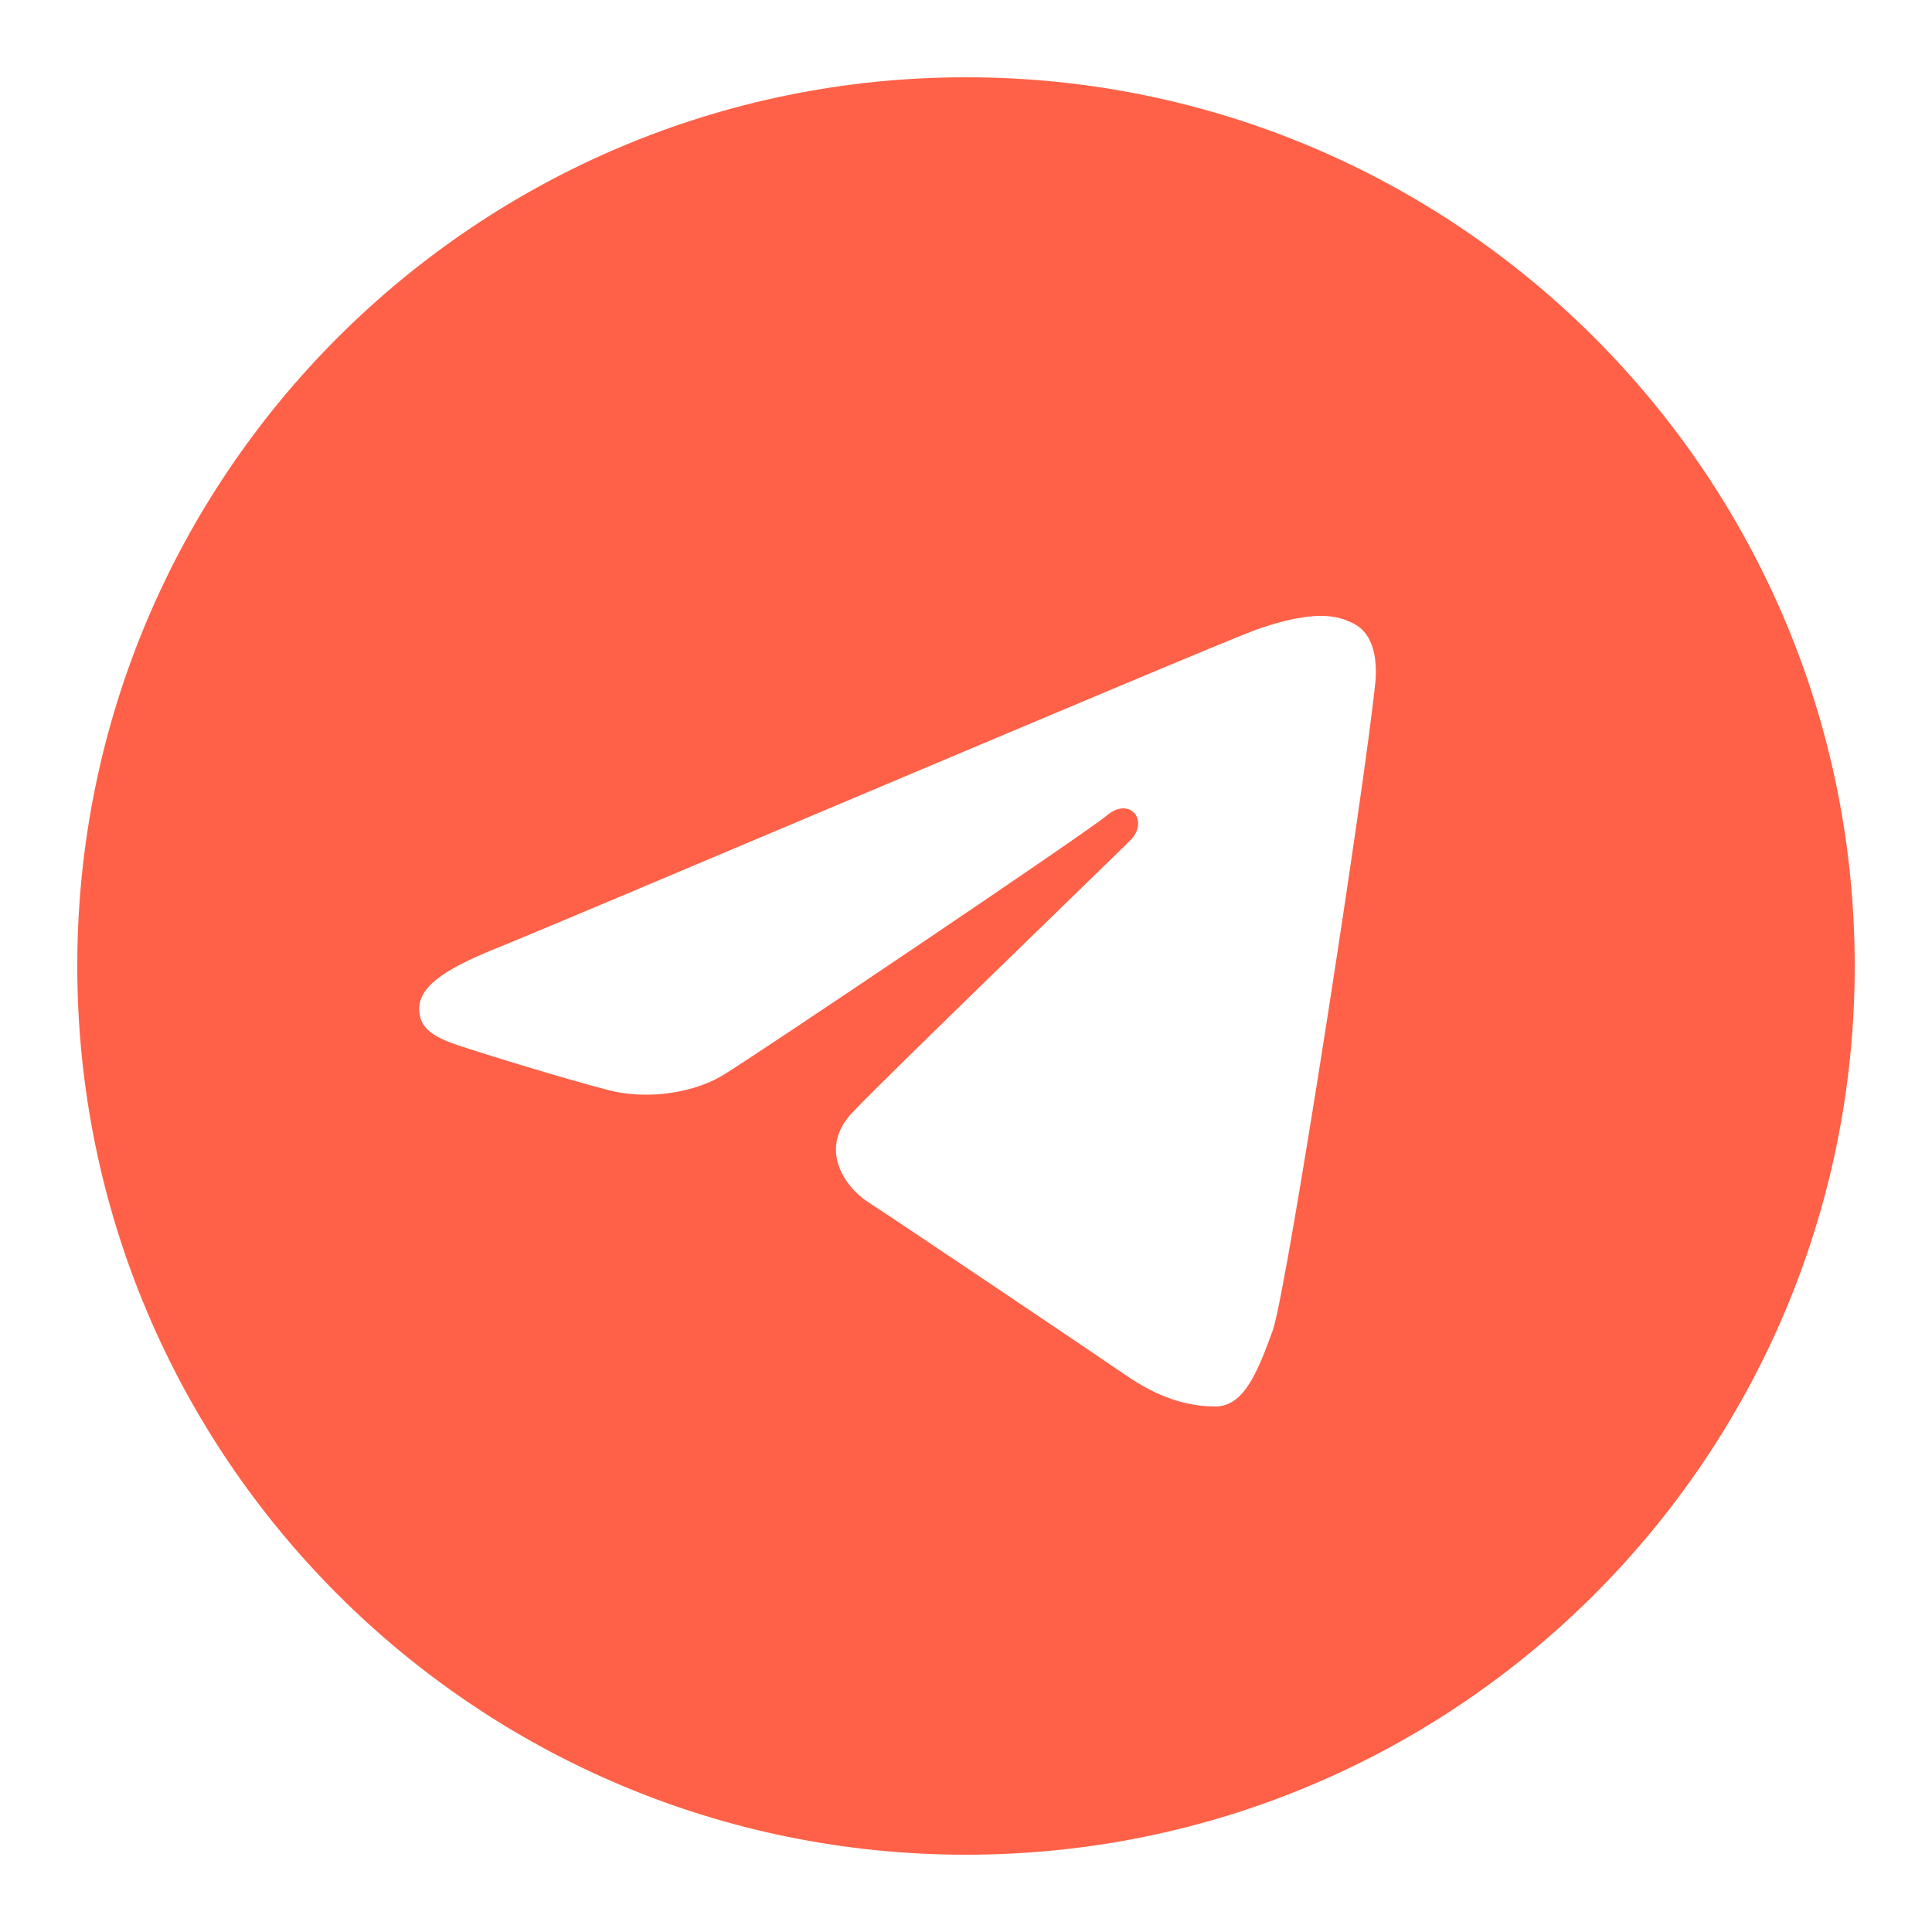
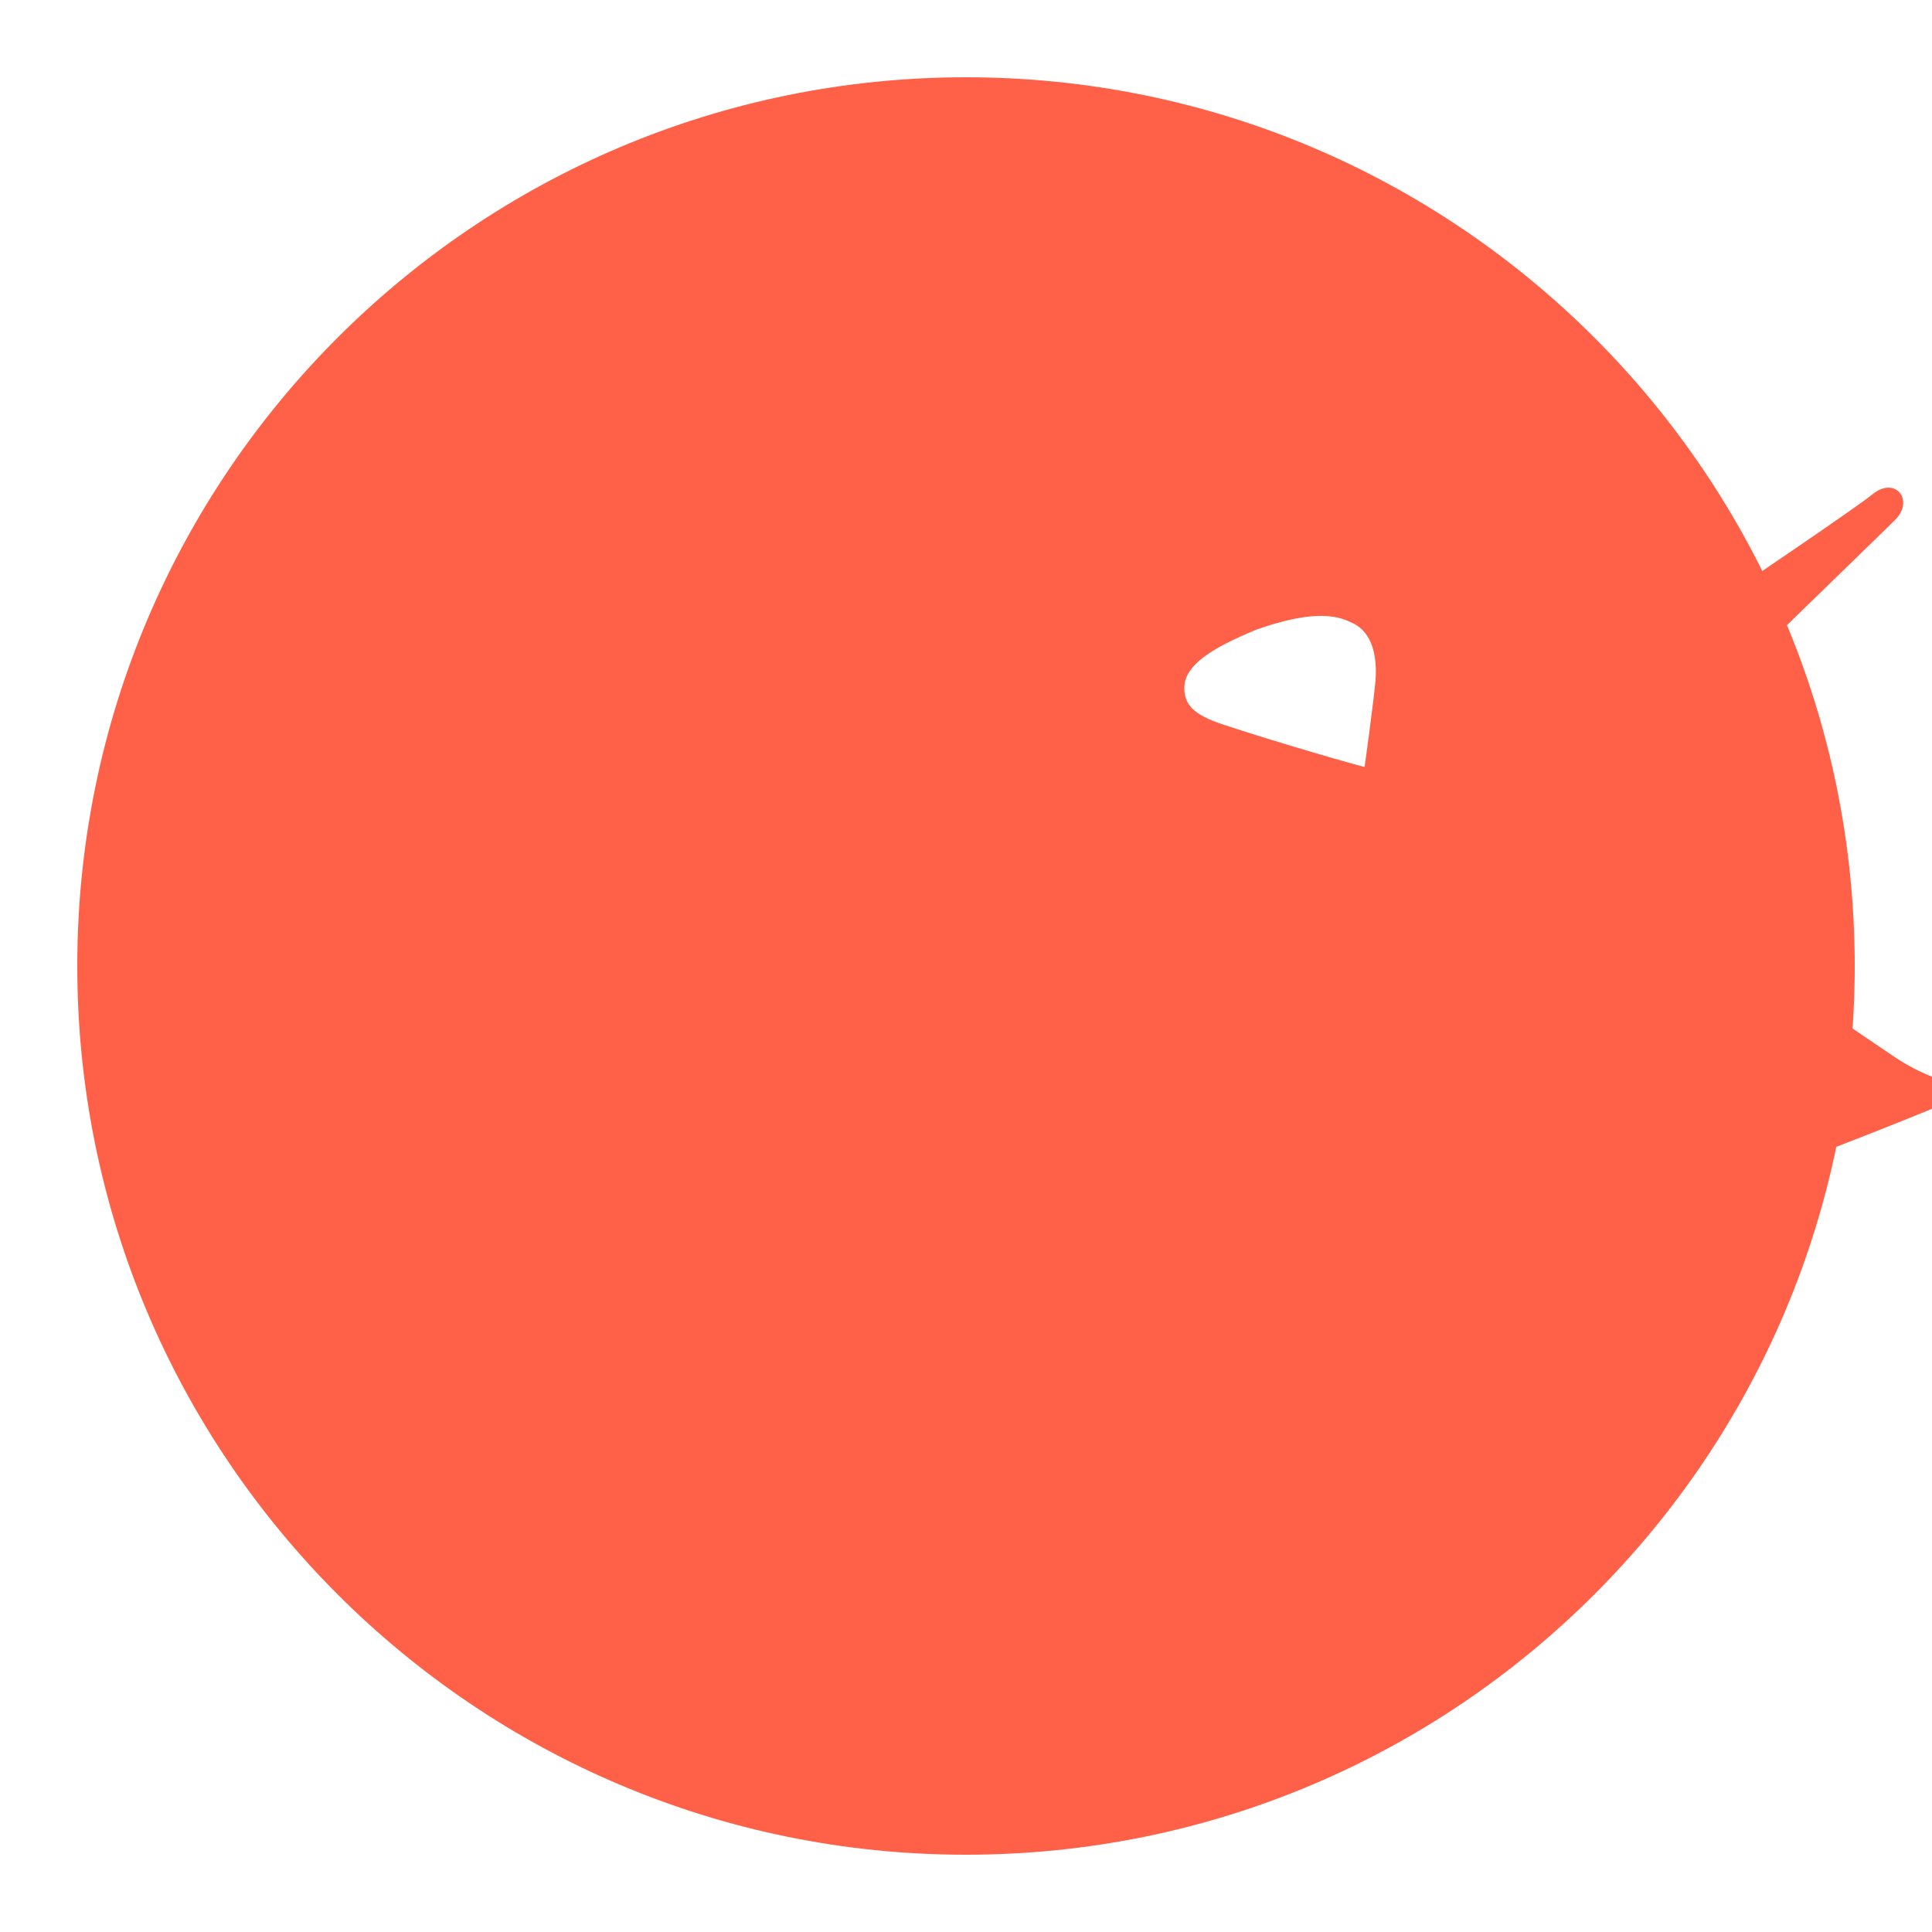
<svg xmlns="http://www.w3.org/2000/svg" version="1.1" id="Layer_1" x="0px" y="0px" viewBox="0 0 100 100" style="enable-background:new 0 0 100 100;" xml:space="preserve">
  <style type="text/css"> .st0{fill:#FE6147;} </style>
-   <path class="st0" d="M50,4c25.4,0,46,20.6,46,46S75.4,96,50,96S4,75.4,4,50S24.6,4,50,4z M65.9,68.8c0.8-2.6,4.8-28.5,5.3-33.6 c0.1-1.5-0.3-2.6-1.3-3c-1.2-0.6-2.9-0.3-4.9,0.4c-2.7,1-37.5,15.8-39.6,16.6c-1.9,0.8-3.7,1.7-3.7,3c0,0.9,0.5,1.4,2,1.9 c1.5,0.5,5.4,1.7,7.7,2.3c2.2,0.6,4.7,0.1,6.1-0.8c1.5-0.9,18.6-12.4,19.8-13.4c1.2-1,2.2,0.3,1.2,1.3c-1,1-12.8,12.4-14.3,14 c-1.9,1.9-0.5,3.9,0.7,4.7c1.4,0.9,11.8,7.9,13.4,9s3.1,1.6,4.6,1.6S65.1,71,65.9,68.8z" />
+   <path class="st0" d="M50,4c25.4,0,46,20.6,46,46S75.4,96,50,96S4,75.4,4,50S24.6,4,50,4z M65.9,68.8c0.8-2.6,4.8-28.5,5.3-33.6 c0.1-1.5-0.3-2.6-1.3-3c-1.2-0.6-2.9-0.3-4.9,0.4c-1.9,0.8-3.7,1.7-3.7,3c0,0.9,0.5,1.4,2,1.9 c1.5,0.5,5.4,1.7,7.7,2.3c2.2,0.6,4.7,0.1,6.1-0.8c1.5-0.9,18.6-12.4,19.8-13.4c1.2-1,2.2,0.3,1.2,1.3c-1,1-12.8,12.4-14.3,14 c-1.9,1.9-0.5,3.9,0.7,4.7c1.4,0.9,11.8,7.9,13.4,9s3.1,1.6,4.6,1.6S65.1,71,65.9,68.8z" />
</svg>